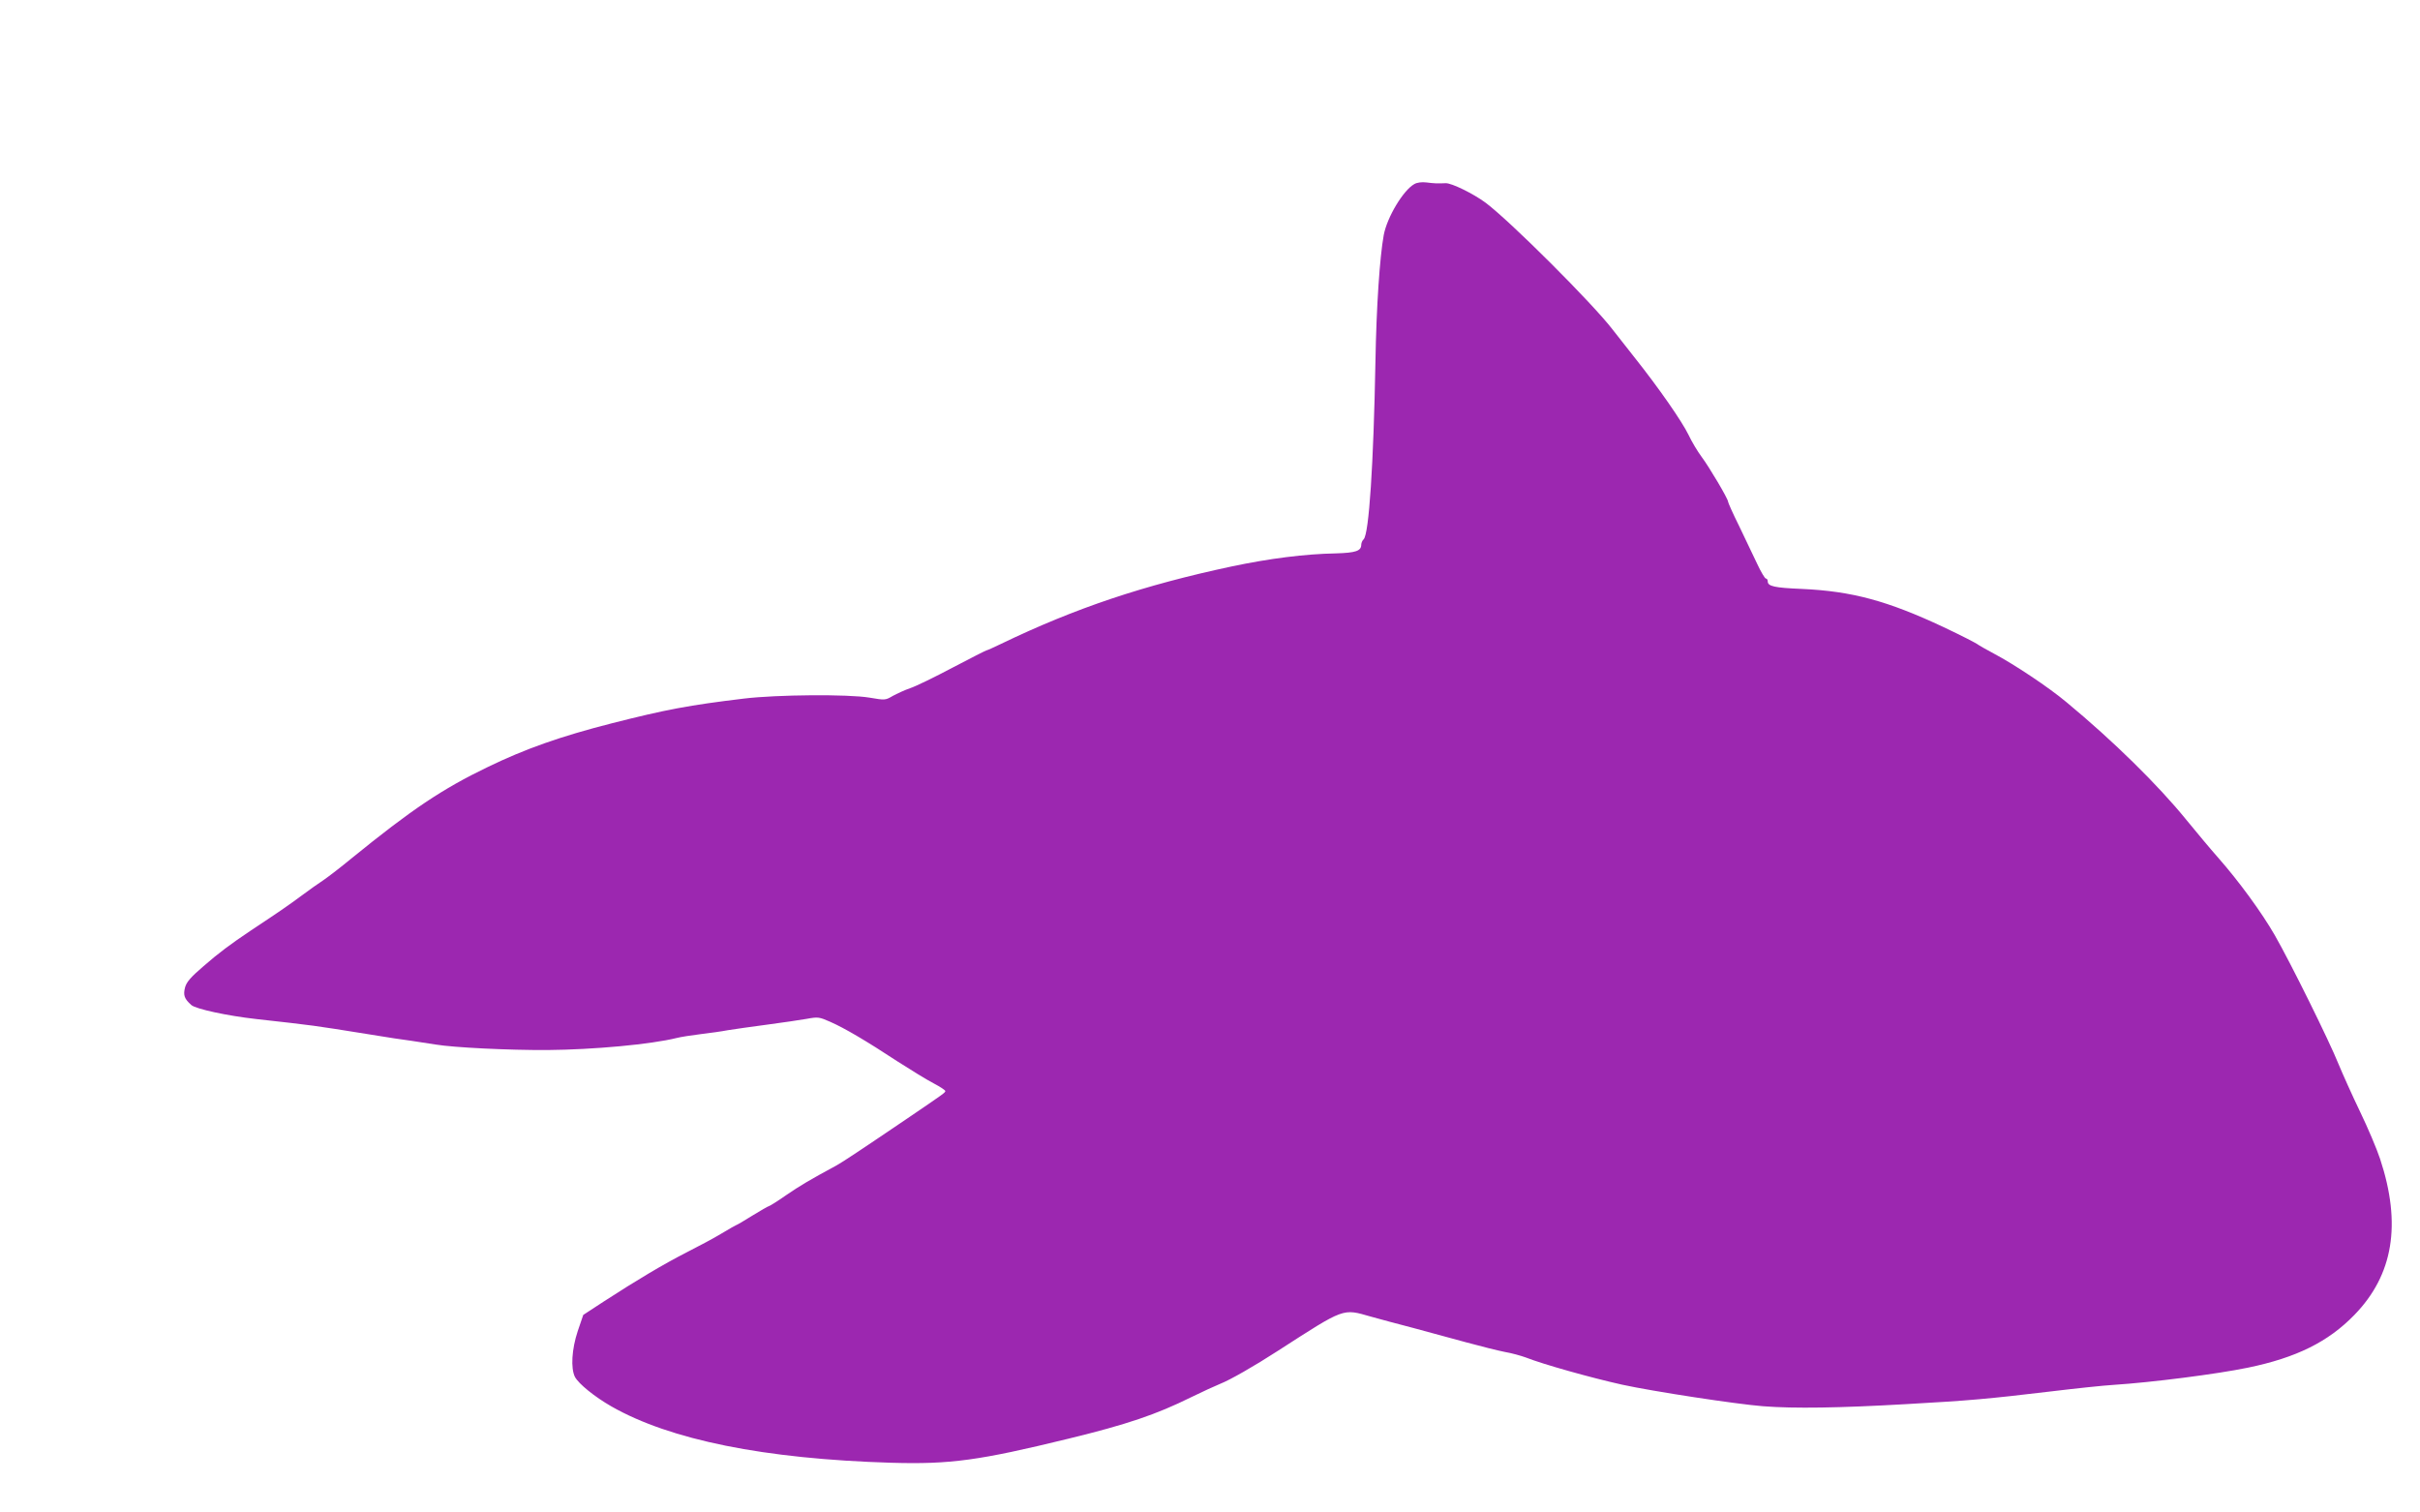
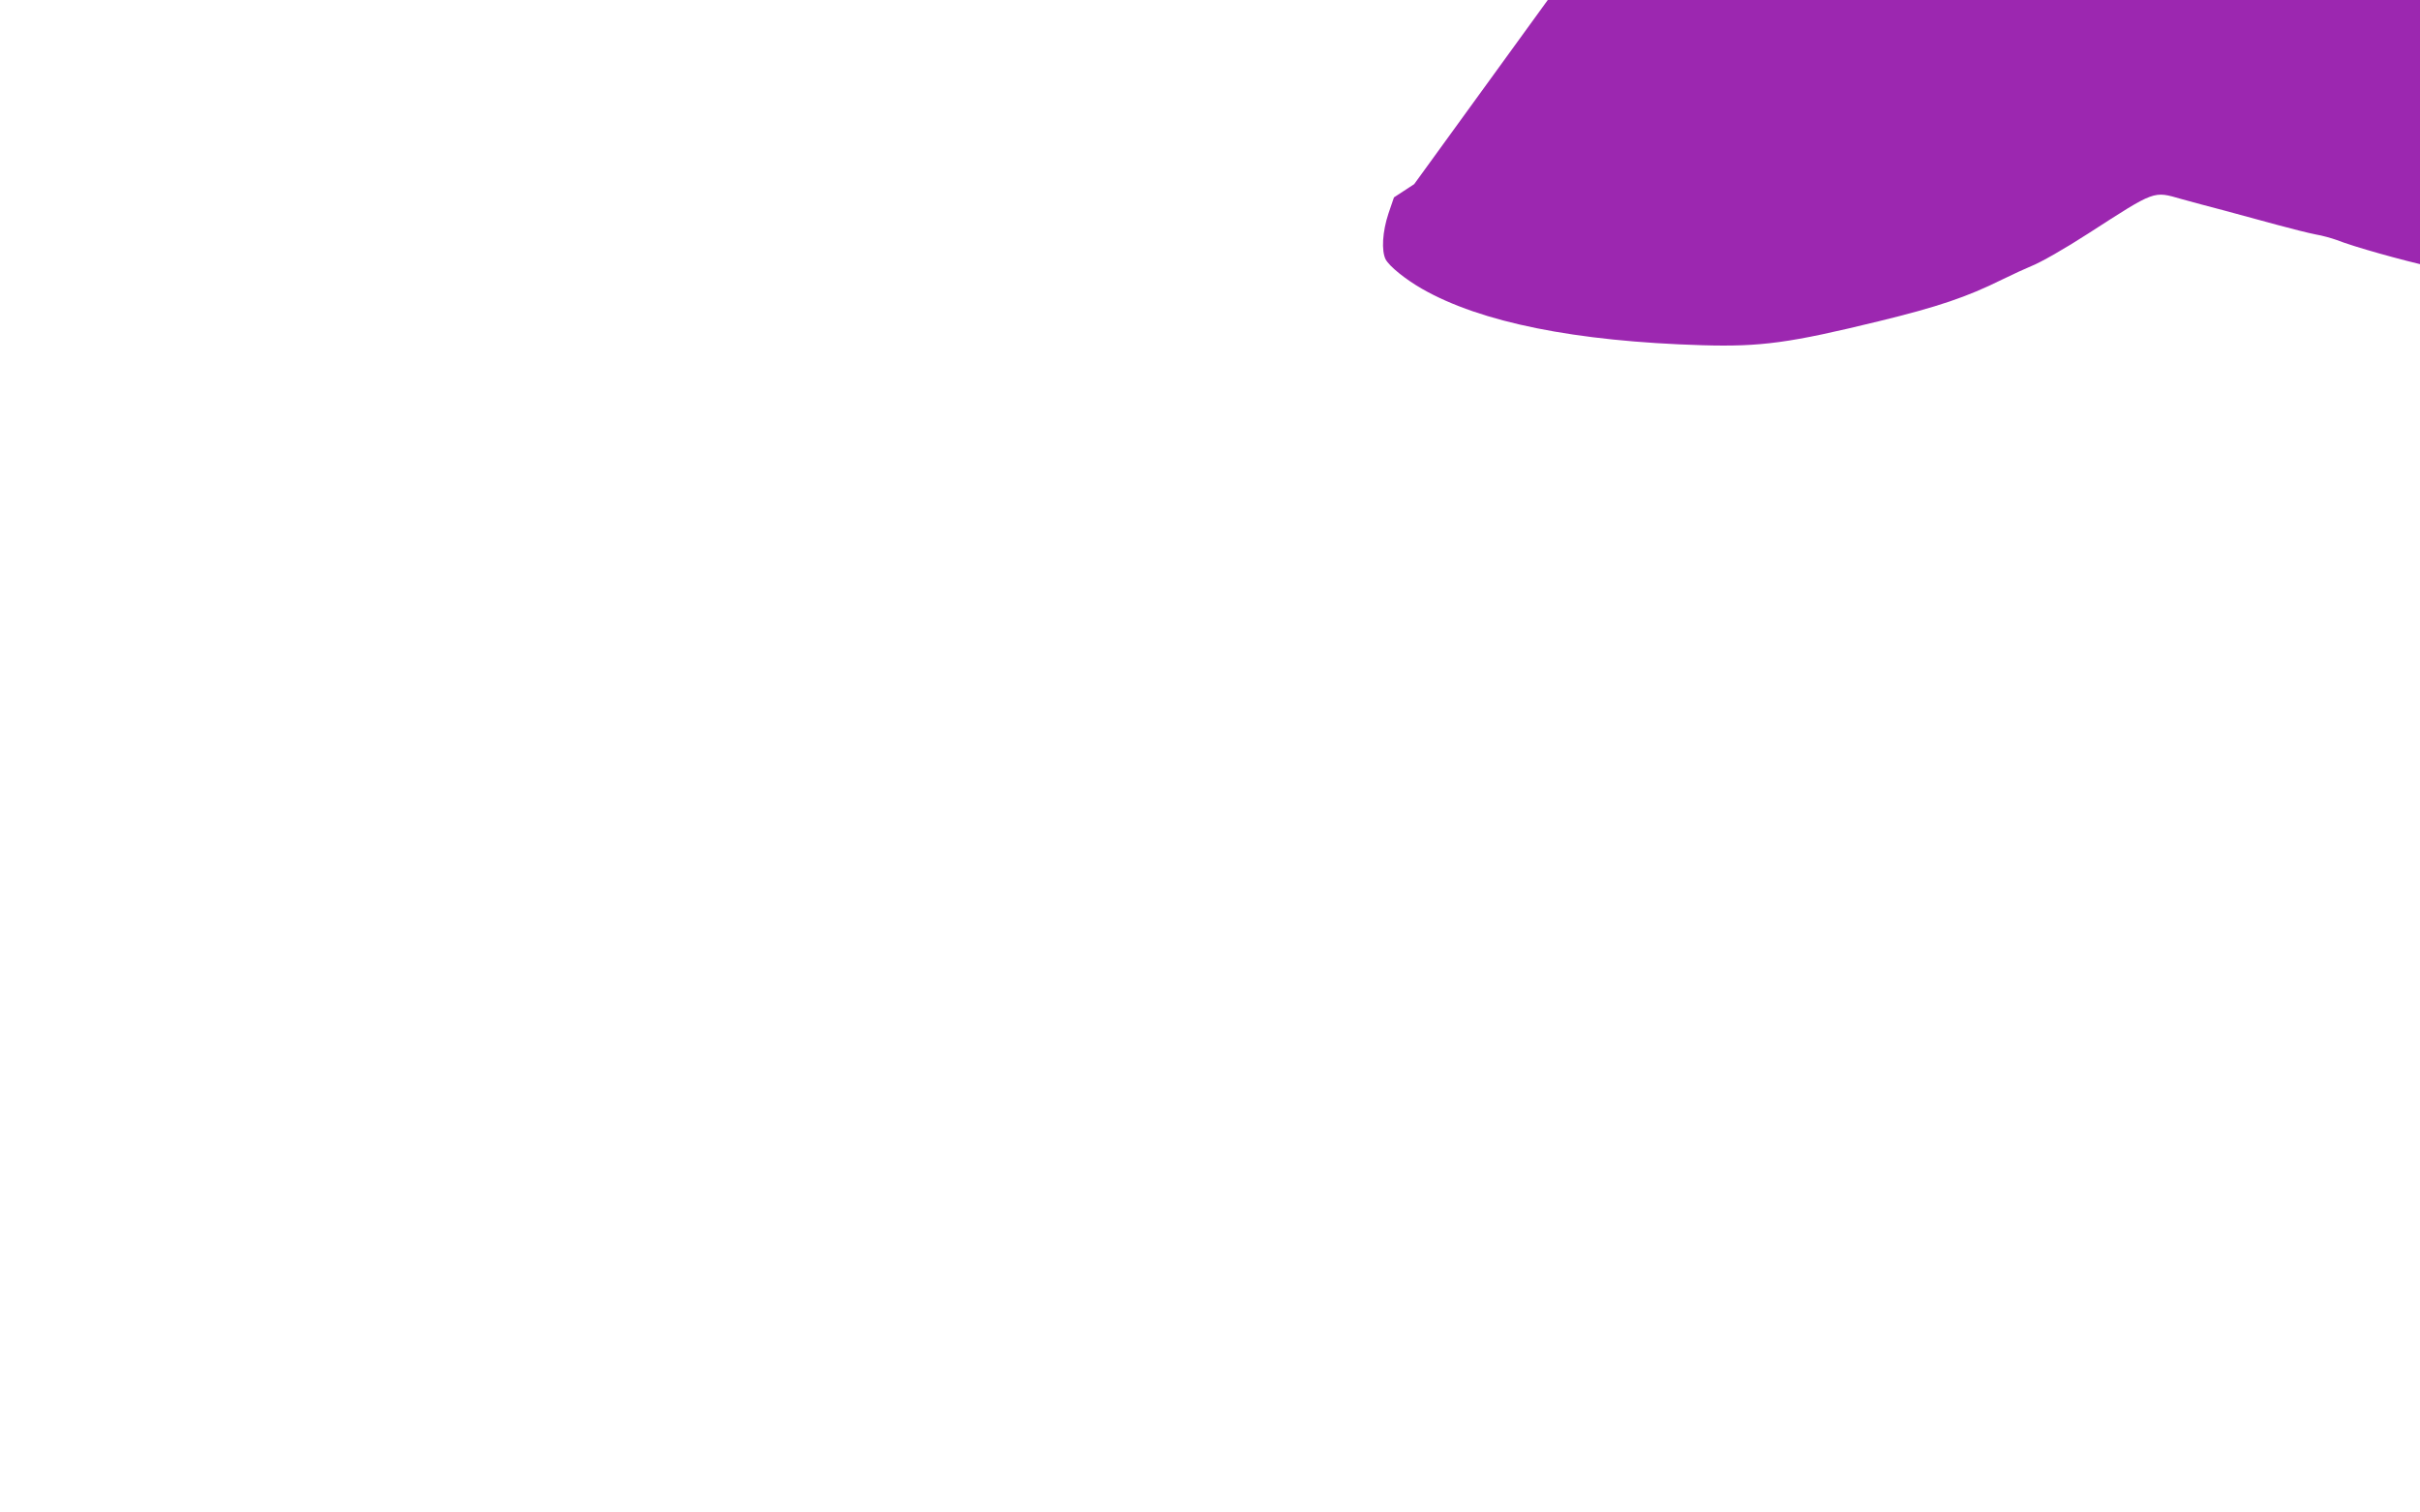
<svg xmlns="http://www.w3.org/2000/svg" version="1.0" width="1280pt" height="800pt" viewBox="0 0 1280 800" preserveAspectRatio="xMidYMid meet">
  <g transform="translate(0,800) scale(0.1,-0.1)" fill="#9c27b0" stroke="none">
-     <path d="M7480 7026 c-58 -33 -143 -174 -161 -269 -21 -115 -39 -378 -44 -672 -10 -540 -34 -908 -62 -937 -7 -6 -13 -20 -13 -29 0 -33 -29 -43 -134 -46 -164 -3 -352 -27 -551 -69 -465 -99 -827 -220 -1221 -410 -39 -19 -73 -34 -76 -34 -3 0 -84 -41 -179 -91 -96 -51 -197 -100 -225 -109 -29 -10 -70 -29 -92 -41 -39 -23 -41 -23 -123 -9 -113 19 -490 16 -664 -5 -291 -35 -413 -58 -700 -131 -270 -69 -455 -134 -655 -231 -241 -116 -402 -224 -723 -485 -52 -43 -117 -93 -143 -111 -27 -18 -83 -57 -124 -88 -66 -49 -117 -84 -265 -182 -106 -71 -169 -118 -248 -187 -68 -58 -90 -84 -98 -112 -11 -42 -4 -61 33 -94 24 -21 191 -57 343 -74 313 -35 298 -33 585 -79 102 -17 208 -33 235 -36 28 -4 86 -13 130 -20 97 -16 385 -30 590 -29 245 2 548 30 685 64 19 5 76 14 125 20 50 6 115 15 145 21 30 5 123 18 205 29 83 11 178 25 212 31 60 11 66 10 125 -16 75 -33 189 -100 358 -211 69 -44 153 -96 188 -114 34 -18 62 -36 62 -41 0 -8 -10 -15 -185 -134 -255 -173 -362 -244 -390 -259 -146 -79 -191 -106 -266 -157 -47 -33 -89 -59 -93 -59 -3 0 -43 -23 -87 -50 -44 -28 -83 -50 -85 -50 -2 0 -37 -20 -77 -44 -39 -24 -124 -69 -187 -101 -121 -62 -259 -144 -438 -260 l-107 -70 -29 -85 c-32 -96 -38 -197 -15 -243 20 -37 104 -105 193 -156 310 -177 809 -278 1481 -298 311 -9 464 12 935 127 312 76 465 128 651 220 57 28 127 60 154 71 49 19 179 93 304 174 357 230 341 224 492 181 46 -13 147 -40 224 -60 77 -21 203 -55 280 -76 77 -21 169 -44 205 -51 36 -6 85 -20 110 -29 94 -37 344 -107 510 -144 165 -36 604 -103 745 -114 165 -13 406 -9 755 11 341 19 437 28 765 67 132 16 283 32 335 35 201 13 546 57 710 91 256 53 424 136 563 279 206 212 250 480 136 825 -17 52 -65 165 -106 250 -41 85 -92 199 -114 252 -48 120 -253 535 -338 683 -68 118 -188 283 -300 410 -39 44 -114 134 -168 200 -148 182 -383 414 -633 621 -93 78 -276 200 -384 257 -38 20 -74 41 -80 45 -14 11 -87 48 -186 95 -296 139 -484 190 -749 202 -146 6 -181 14 -181 40 0 8 -4 15 -10 15 -5 0 -26 35 -46 78 -20 42 -63 132 -95 199 -33 66 -59 125 -59 130 0 15 -99 182 -140 237 -21 28 -52 80 -69 116 -35 72 -157 248 -290 415 -48 61 -97 124 -110 140 -104 137 -549 581 -675 674 -64 47 -178 103 -209 102 -46 -2 -63 -1 -102 4 -25 3 -50 0 -65 -9z" />
+     <path d="M7480 7026 l-107 -70 -29 -85 c-32 -96 -38 -197 -15 -243 20 -37 104 -105 193 -156 310 -177 809 -278 1481 -298 311 -9 464 12 935 127 312 76 465 128 651 220 57 28 127 60 154 71 49 19 179 93 304 174 357 230 341 224 492 181 46 -13 147 -40 224 -60 77 -21 203 -55 280 -76 77 -21 169 -44 205 -51 36 -6 85 -20 110 -29 94 -37 344 -107 510 -144 165 -36 604 -103 745 -114 165 -13 406 -9 755 11 341 19 437 28 765 67 132 16 283 32 335 35 201 13 546 57 710 91 256 53 424 136 563 279 206 212 250 480 136 825 -17 52 -65 165 -106 250 -41 85 -92 199 -114 252 -48 120 -253 535 -338 683 -68 118 -188 283 -300 410 -39 44 -114 134 -168 200 -148 182 -383 414 -633 621 -93 78 -276 200 -384 257 -38 20 -74 41 -80 45 -14 11 -87 48 -186 95 -296 139 -484 190 -749 202 -146 6 -181 14 -181 40 0 8 -4 15 -10 15 -5 0 -26 35 -46 78 -20 42 -63 132 -95 199 -33 66 -59 125 -59 130 0 15 -99 182 -140 237 -21 28 -52 80 -69 116 -35 72 -157 248 -290 415 -48 61 -97 124 -110 140 -104 137 -549 581 -675 674 -64 47 -178 103 -209 102 -46 -2 -63 -1 -102 4 -25 3 -50 0 -65 -9z" />
  </g>
</svg>